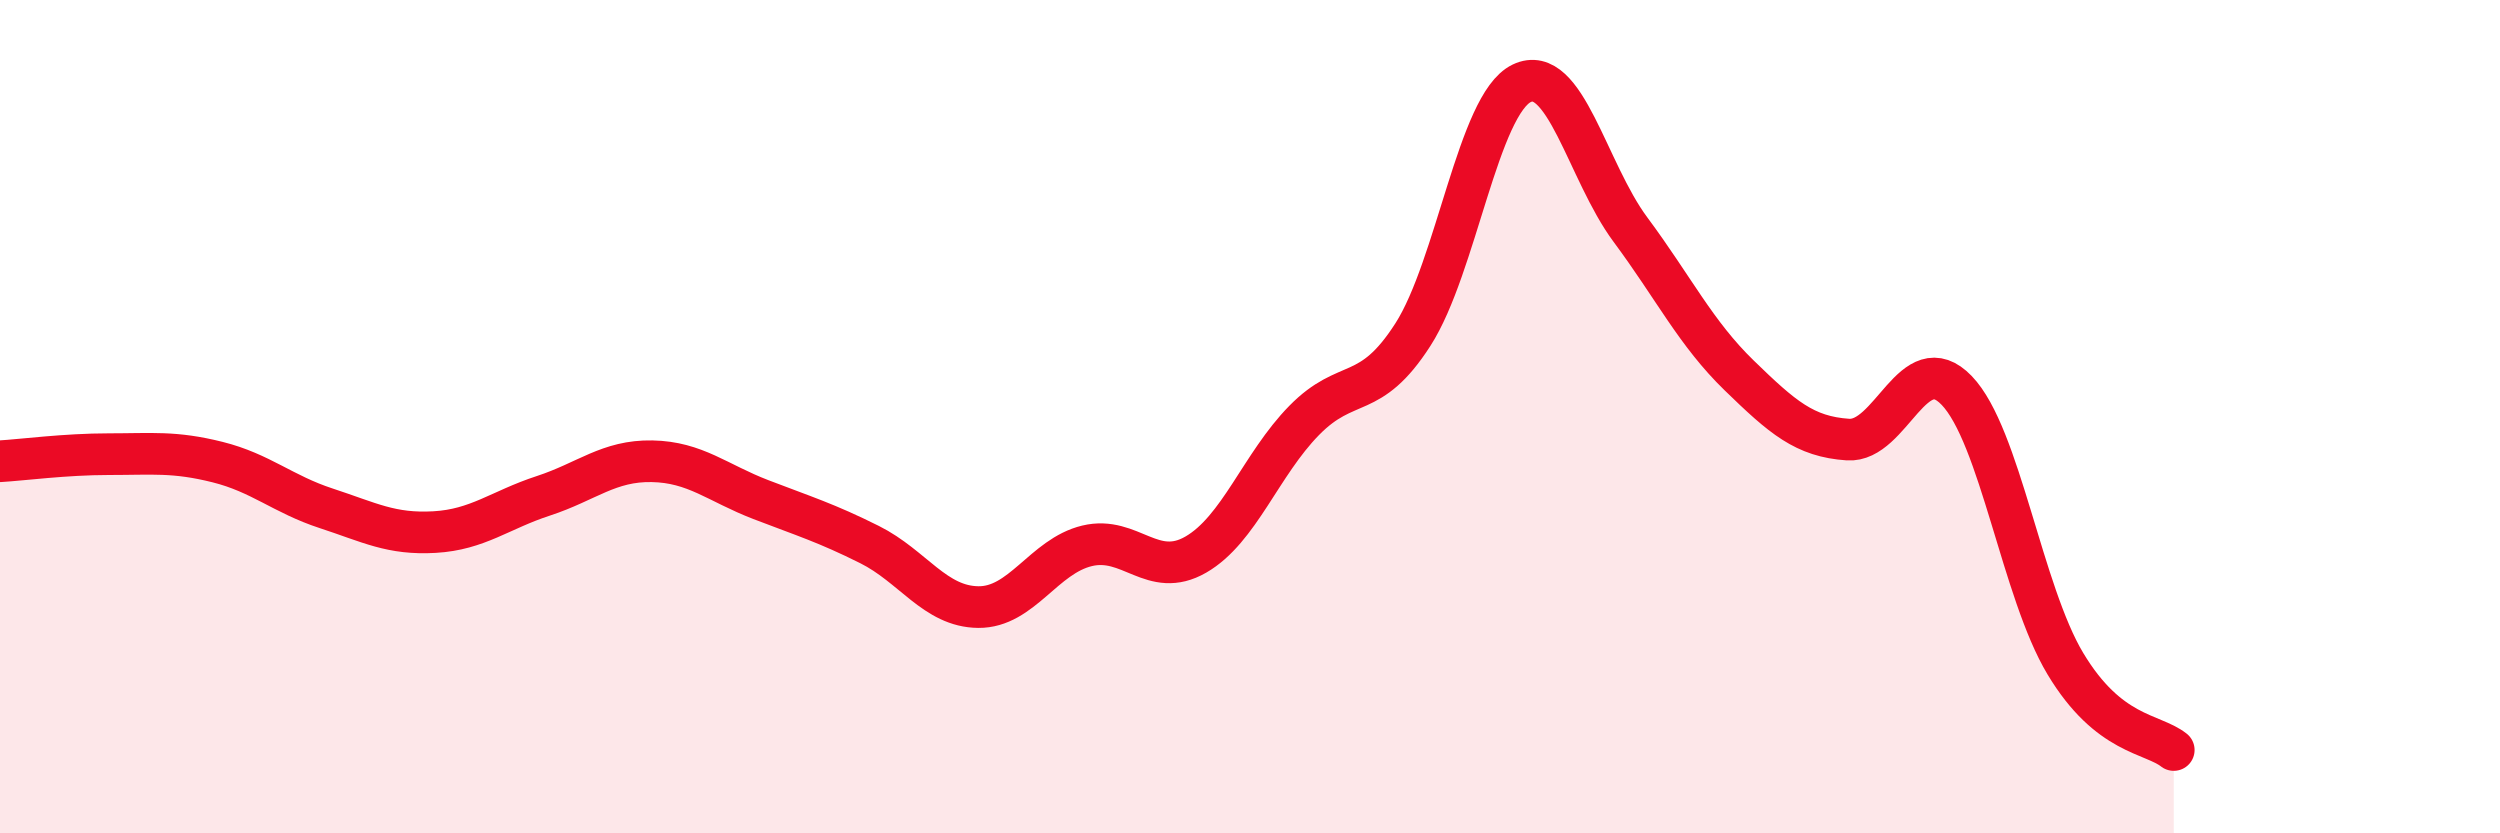
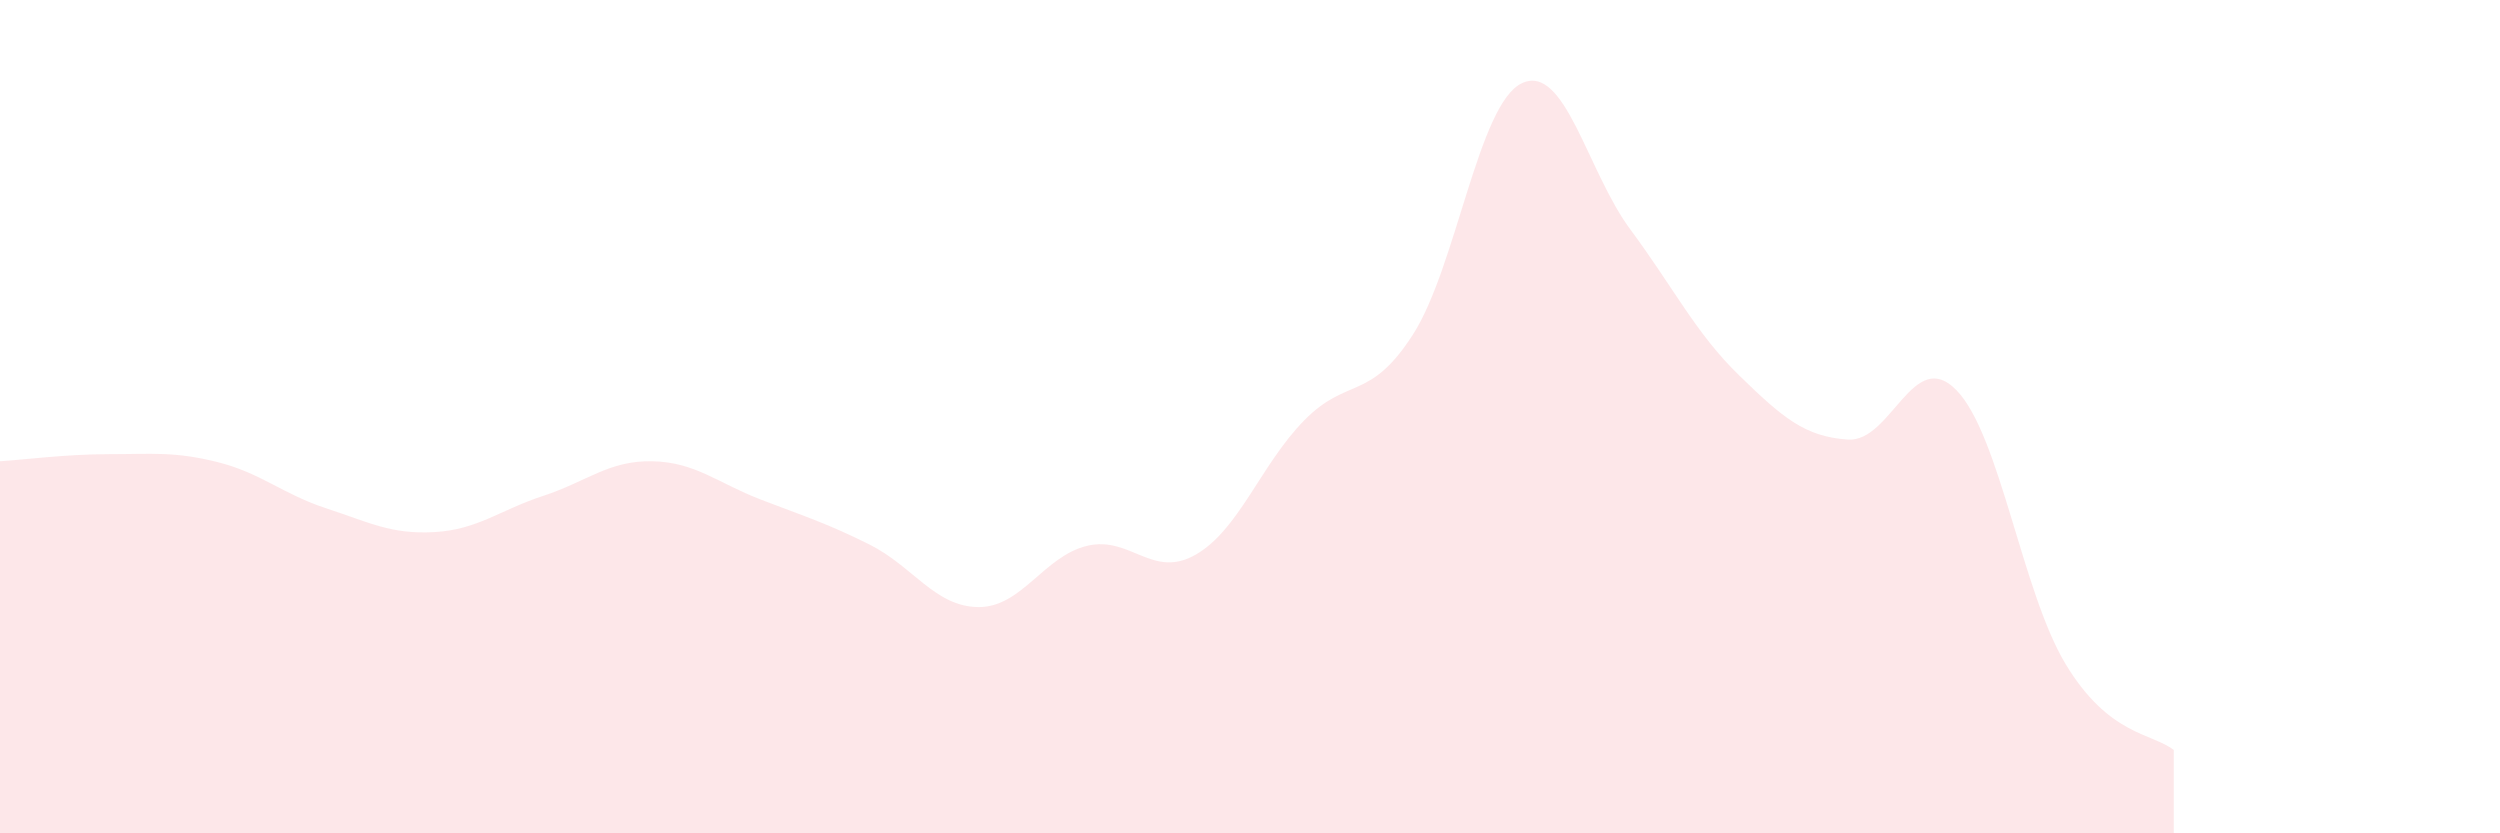
<svg xmlns="http://www.w3.org/2000/svg" width="60" height="20" viewBox="0 0 60 20">
  <path d="M 0,11.07 C 0.52,11.04 1.57,10.9 2.61,10.9 C 3.65,10.9 4.18,10.83 5.22,11.09 C 6.26,11.35 6.79,11.86 7.83,12.2 C 8.87,12.54 9.39,12.83 10.43,12.77 C 11.47,12.71 12,12.24 13.04,11.9 C 14.08,11.56 14.61,11.05 15.65,11.07 C 16.69,11.09 17.22,11.59 18.26,11.99 C 19.3,12.39 19.83,12.55 20.87,13.07 C 21.91,13.59 22.44,14.56 23.48,14.57 C 24.52,14.58 25.05,13.35 26.09,13.1 C 27.13,12.85 27.66,13.91 28.7,13.31 C 29.74,12.71 30.26,11.15 31.3,10.09 C 32.34,9.03 32.87,9.65 33.91,8.03 C 34.95,6.41 35.48,2.5 36.52,2 C 37.56,1.5 38.09,4.11 39.13,5.51 C 40.17,6.91 40.7,8 41.74,9.01 C 42.78,10.02 43.31,10.48 44.35,10.55 C 45.39,10.62 45.92,8.29 46.96,9.37 C 48,10.45 48.53,14.2 49.57,15.93 C 50.61,17.66 51.65,17.59 52.17,18L52.17 20L0 20Z" fill="#EB0A25" opacity="0.1" stroke-linecap="round" stroke-linejoin="round" />
-   <path d="M 0,11.07 C 0.52,11.04 1.57,10.9 2.61,10.9 C 3.65,10.9 4.18,10.83 5.22,11.09 C 6.26,11.35 6.79,11.86 7.83,12.2 C 8.87,12.54 9.39,12.83 10.43,12.77 C 11.47,12.71 12,12.24 13.04,11.9 C 14.08,11.56 14.61,11.05 15.65,11.07 C 16.69,11.09 17.22,11.59 18.26,11.99 C 19.3,12.39 19.83,12.55 20.87,13.07 C 21.91,13.59 22.44,14.56 23.48,14.57 C 24.52,14.58 25.05,13.35 26.09,13.1 C 27.13,12.85 27.66,13.91 28.7,13.31 C 29.74,12.71 30.26,11.15 31.3,10.09 C 32.34,9.03 32.87,9.65 33.91,8.03 C 34.95,6.41 35.48,2.5 36.52,2 C 37.56,1.5 38.09,4.11 39.13,5.51 C 40.17,6.91 40.7,8 41.74,9.01 C 42.78,10.02 43.31,10.48 44.35,10.55 C 45.39,10.62 45.92,8.29 46.96,9.37 C 48,10.45 48.53,14.2 49.57,15.93 C 50.61,17.66 51.65,17.59 52.17,18" stroke="#EB0A25" stroke-width="1" fill="none" stroke-linecap="round" stroke-linejoin="round" />
</svg>